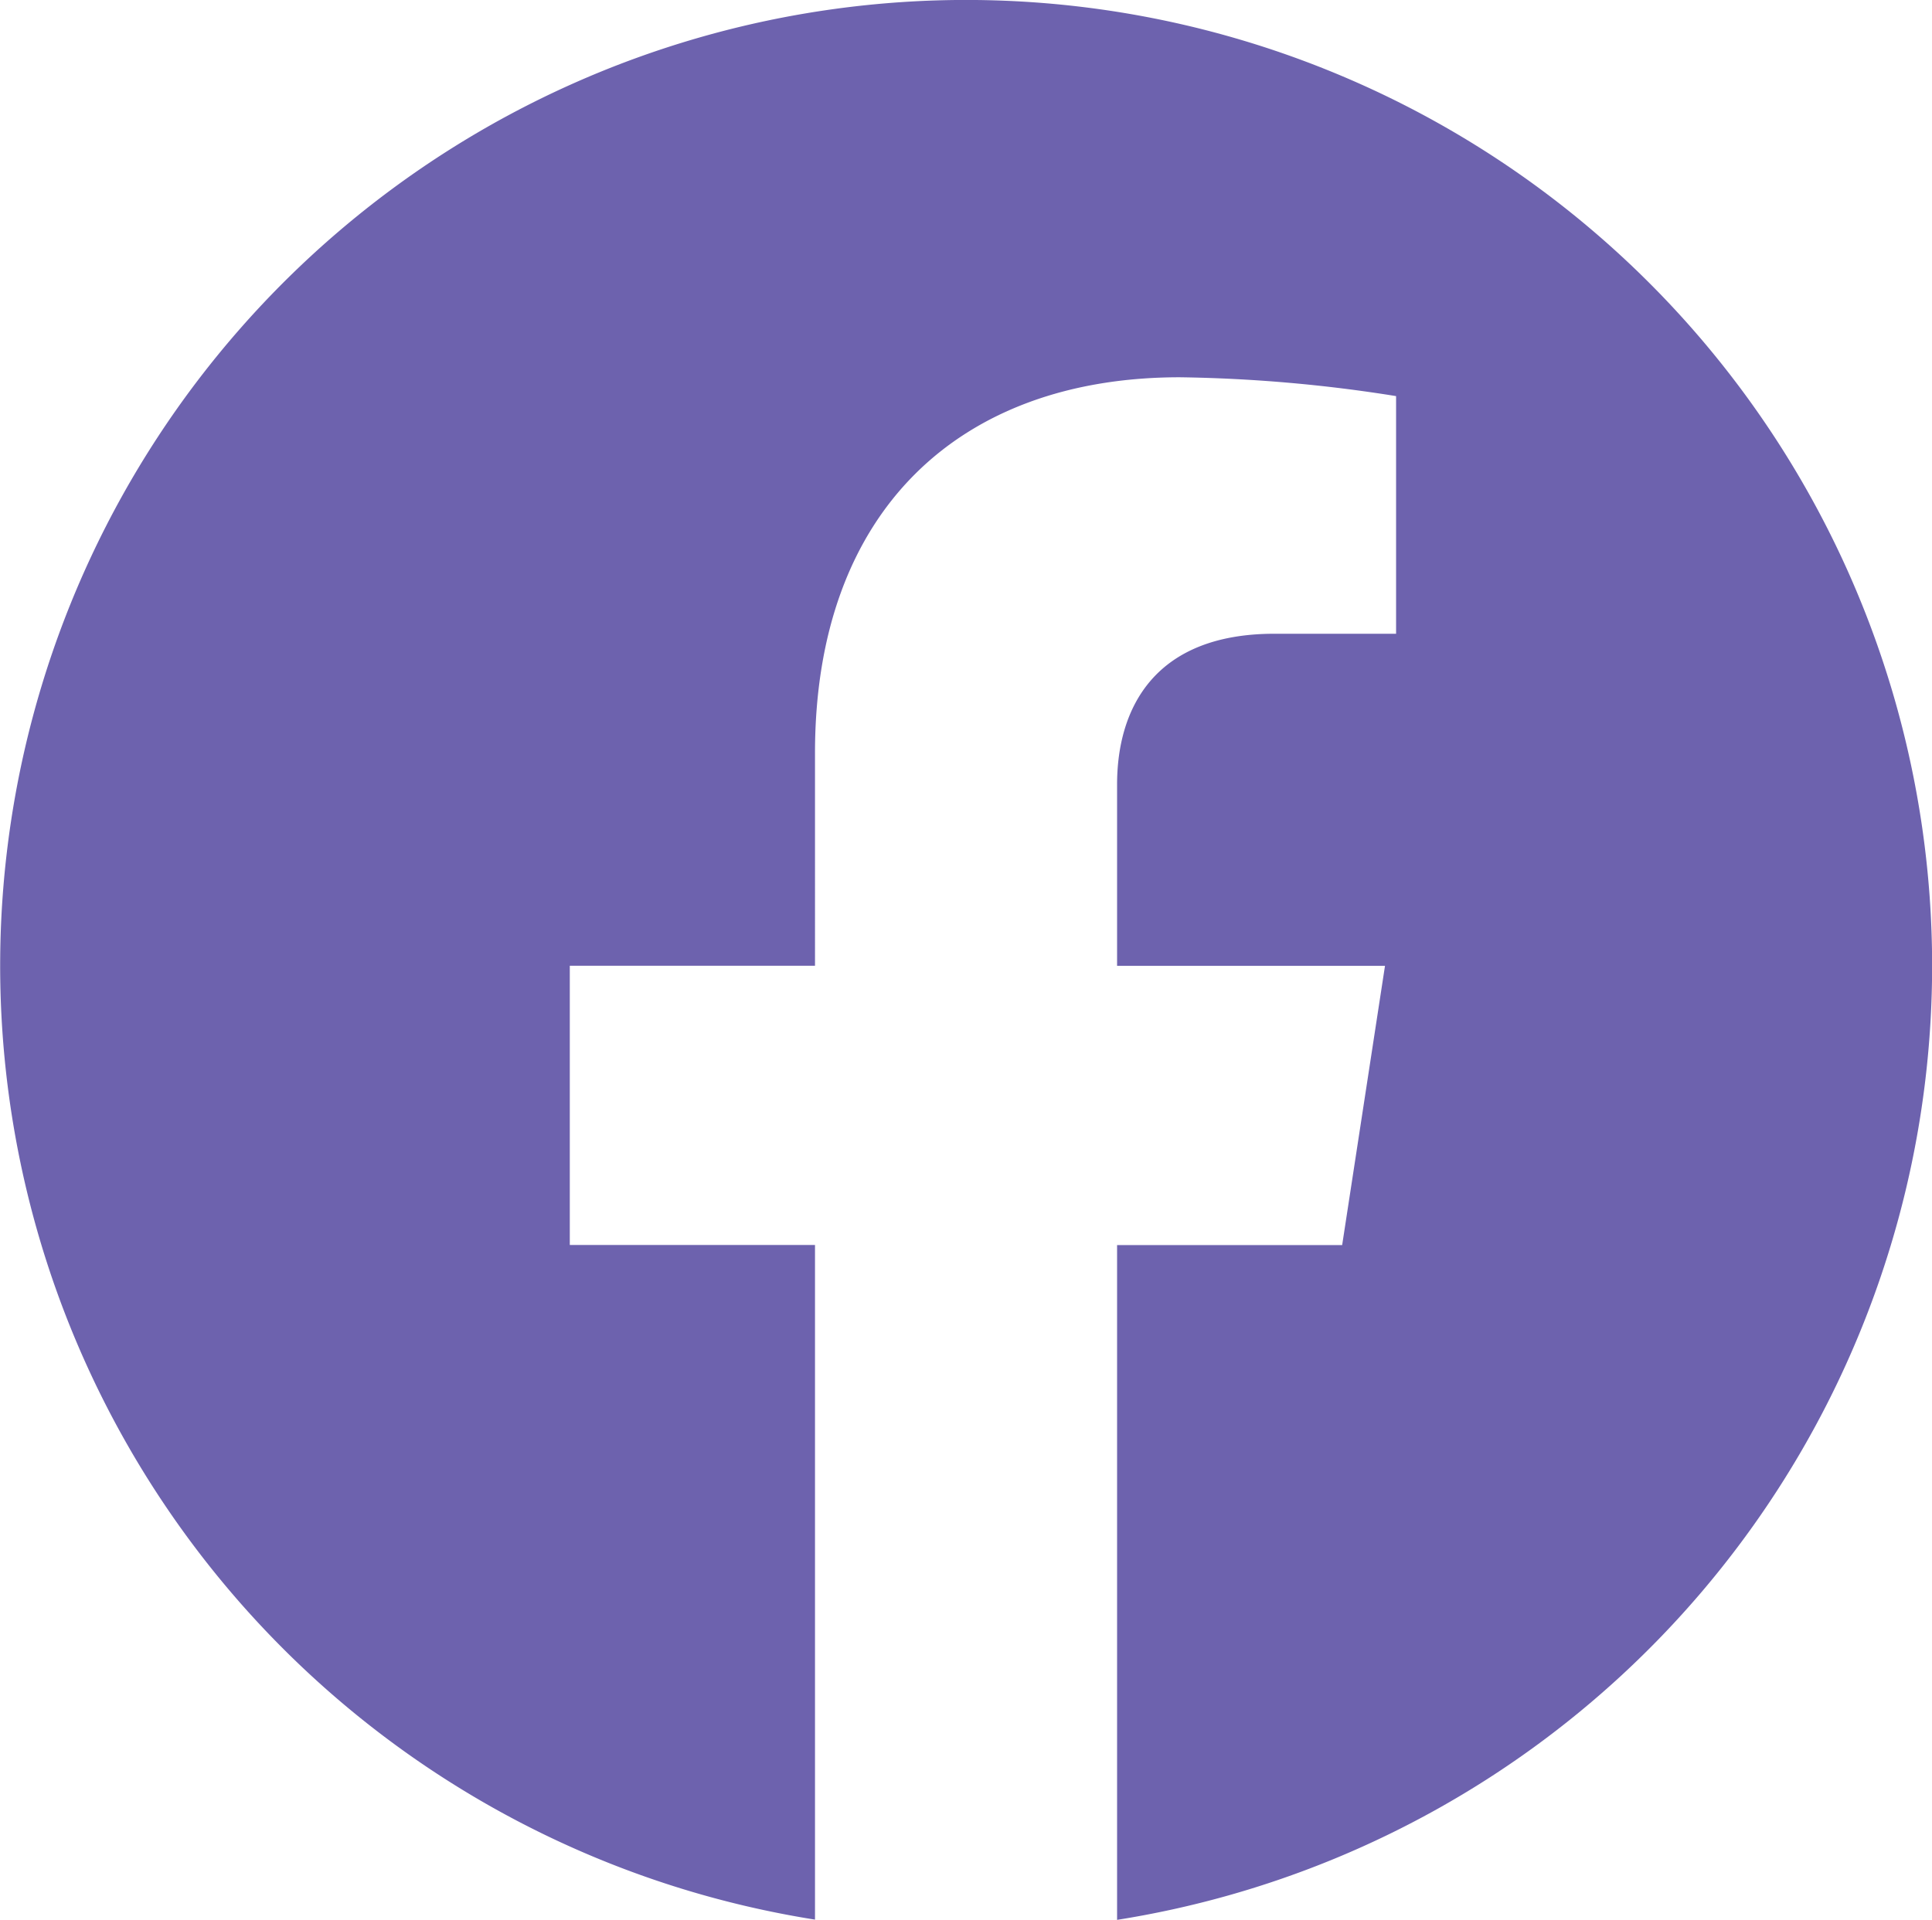
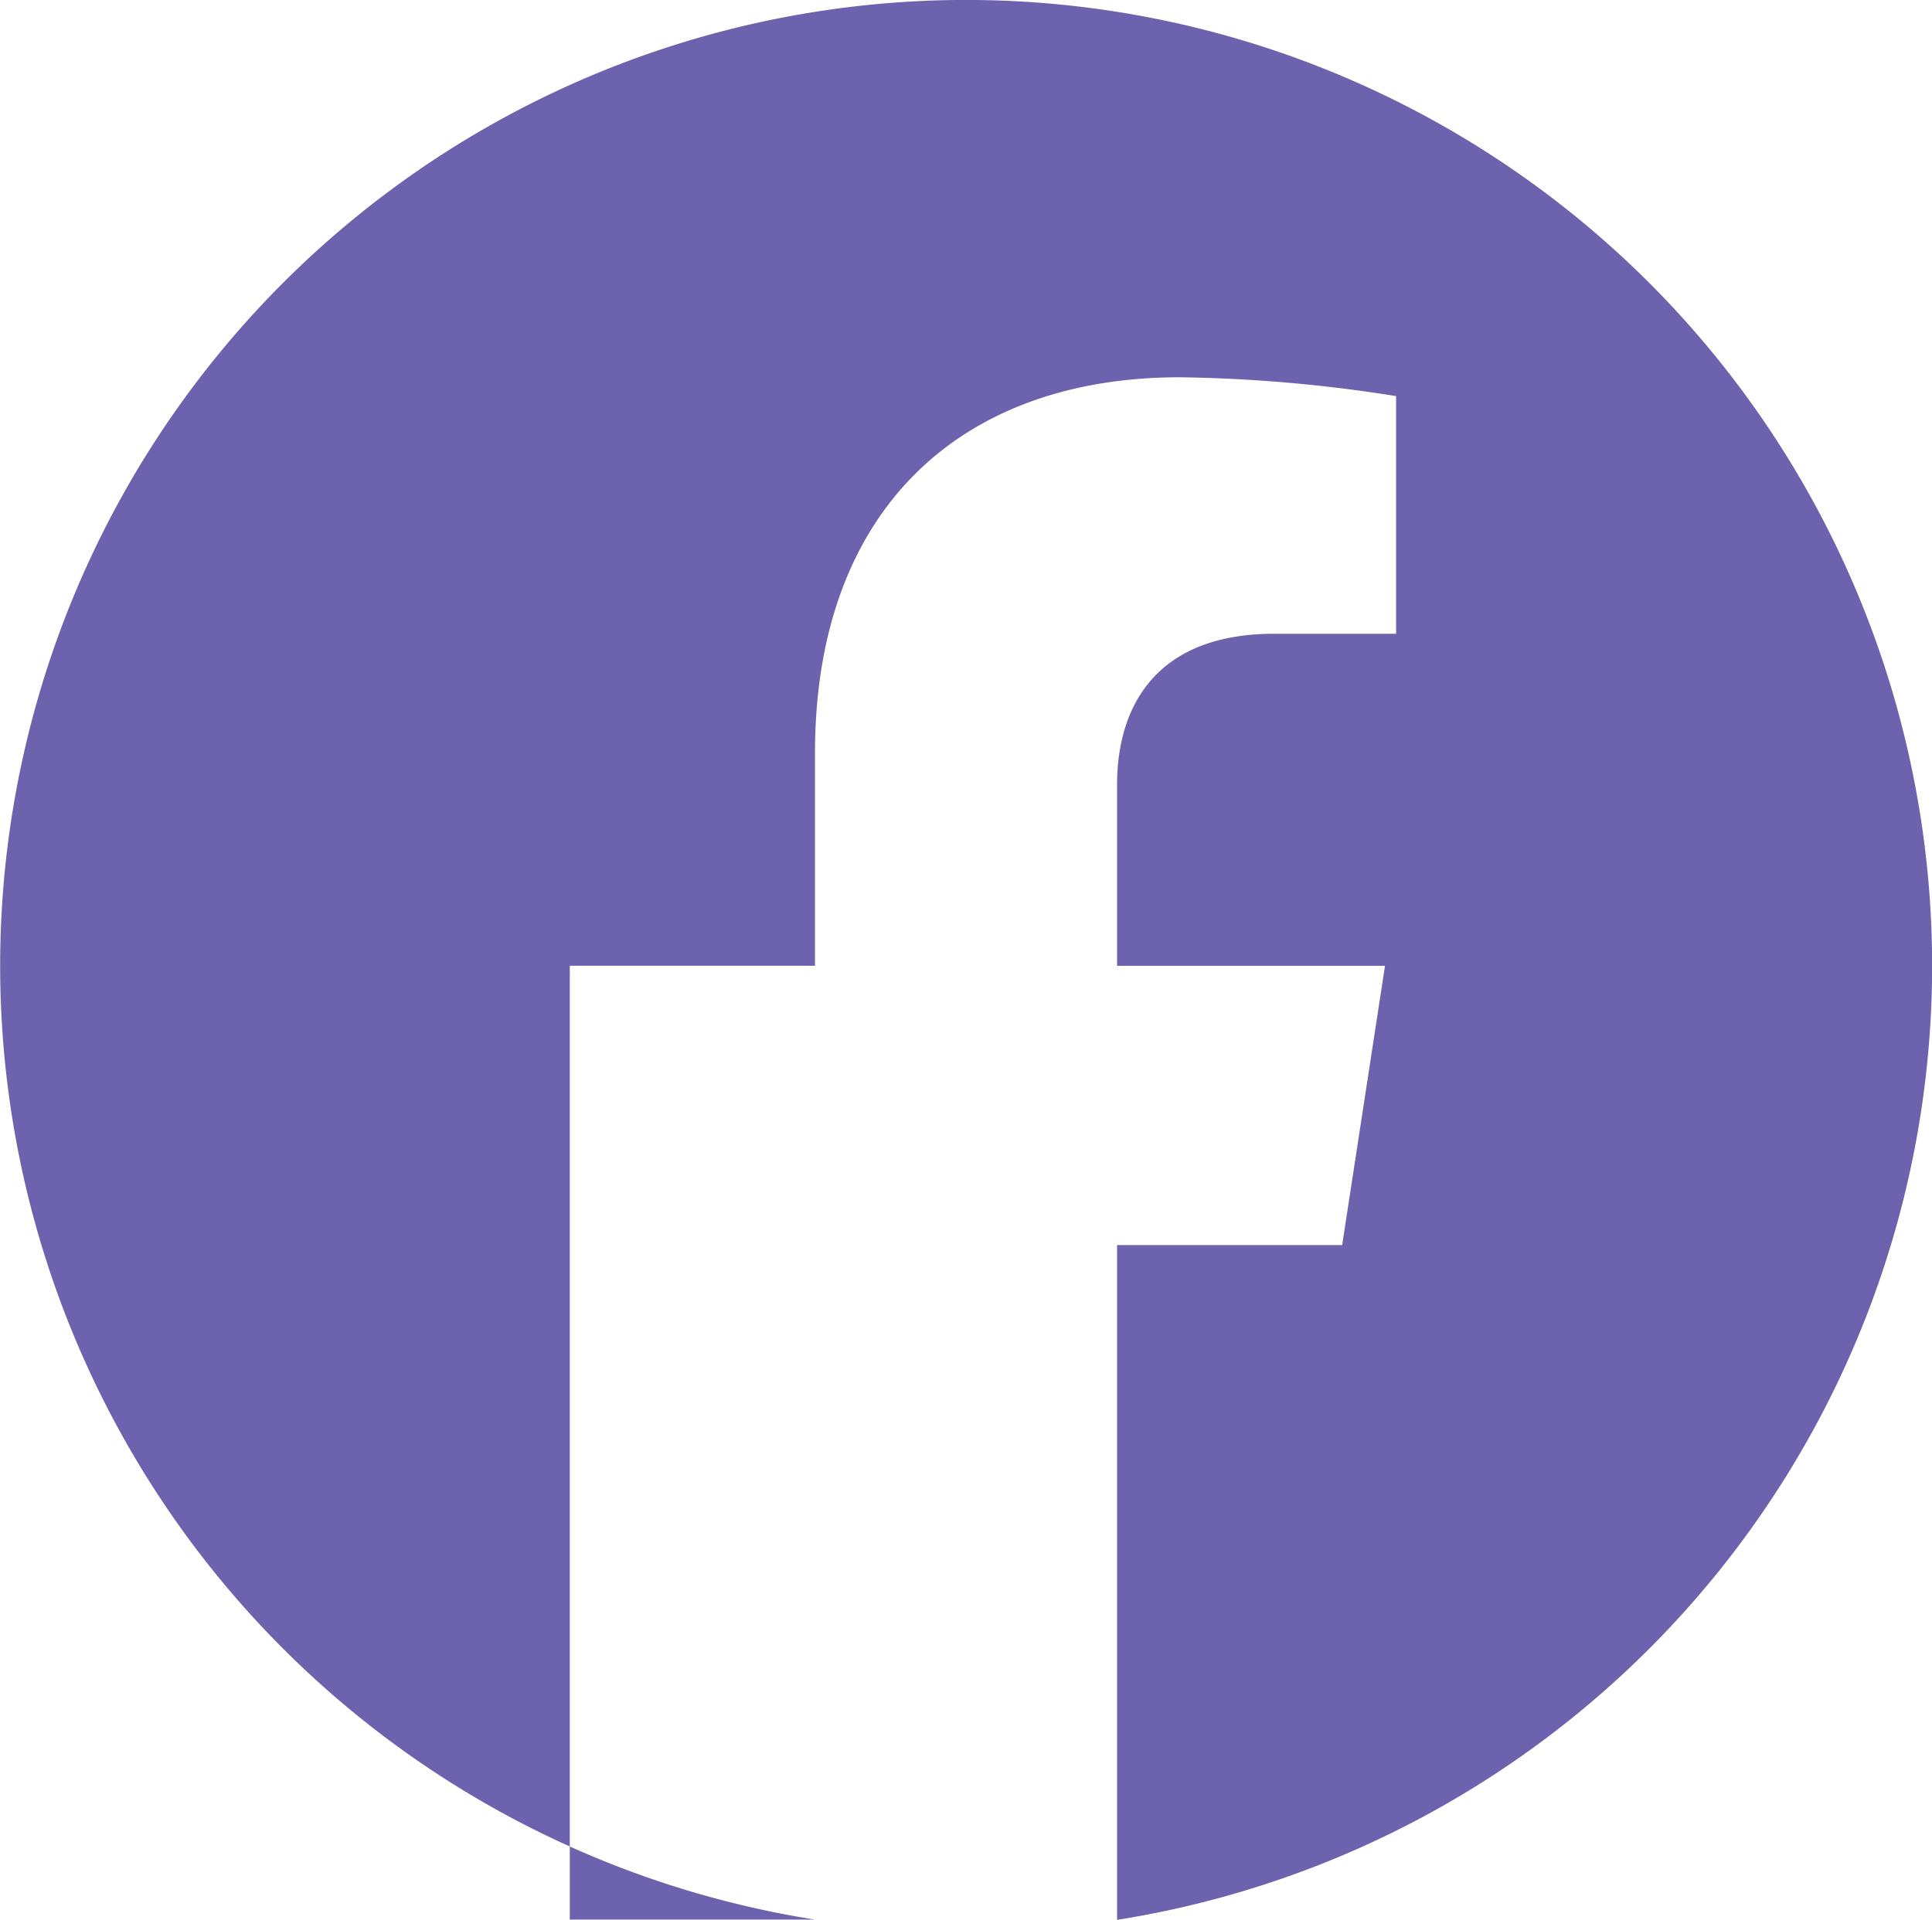
<svg xmlns="http://www.w3.org/2000/svg" width="47.897" height="47.606" viewBox="0 0 47.897 47.606">
-   <path id="facebook" d="M47.9,23.95A23.948,23.948,0,1,0,20.205,47.6V30.871H14.126V23.947h6.079V18.673c0-6,3.576-9.318,9.045-9.318a36.863,36.863,0,0,1,5.361.467v5.893H31.594c-2.974,0-3.9,1.847-3.9,3.74V23.95h6.642l-1.062,6.924h-5.58V47.606A23.953,23.953,0,0,0,47.9,23.951Z" fill="#6d62ae" />
+   <path id="facebook" d="M47.9,23.95A23.948,23.948,0,1,0,20.205,47.6H14.126V23.947h6.079V18.673c0-6,3.576-9.318,9.045-9.318a36.863,36.863,0,0,1,5.361.467v5.893H31.594c-2.974,0-3.9,1.847-3.9,3.74V23.95h6.642l-1.062,6.924h-5.58V47.606A23.953,23.953,0,0,0,47.9,23.951Z" fill="#6d62ae" />
</svg>